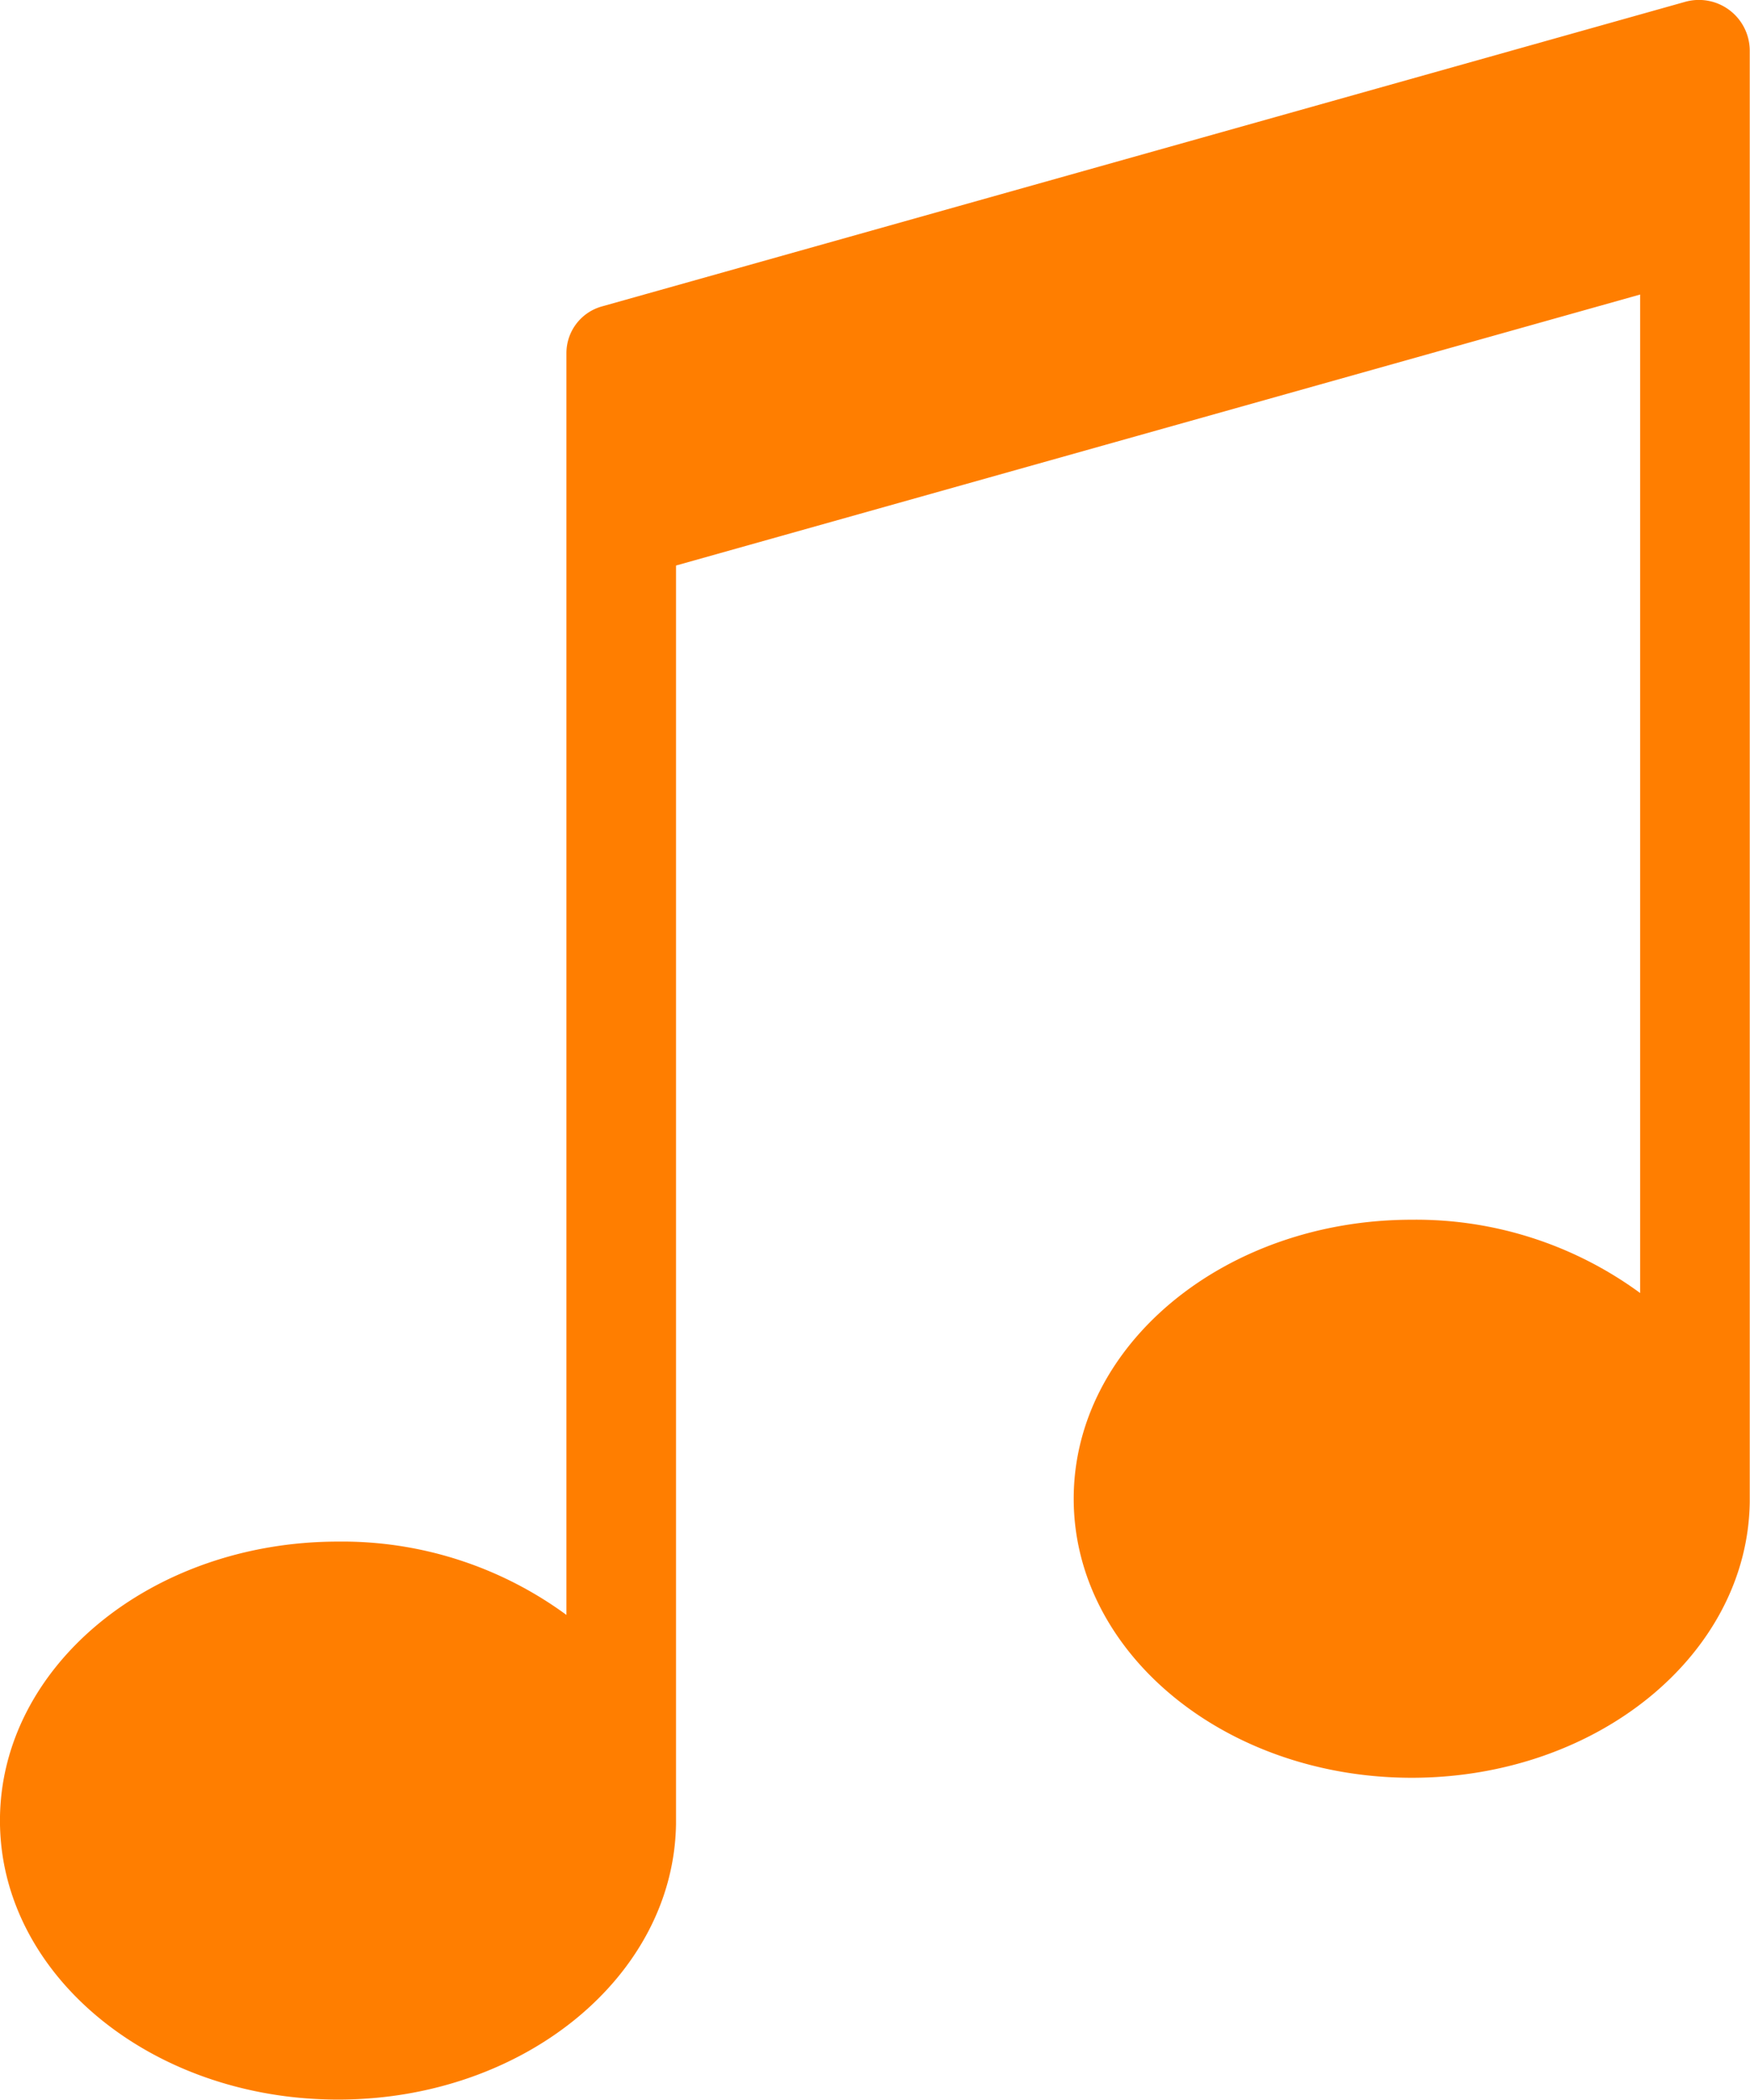
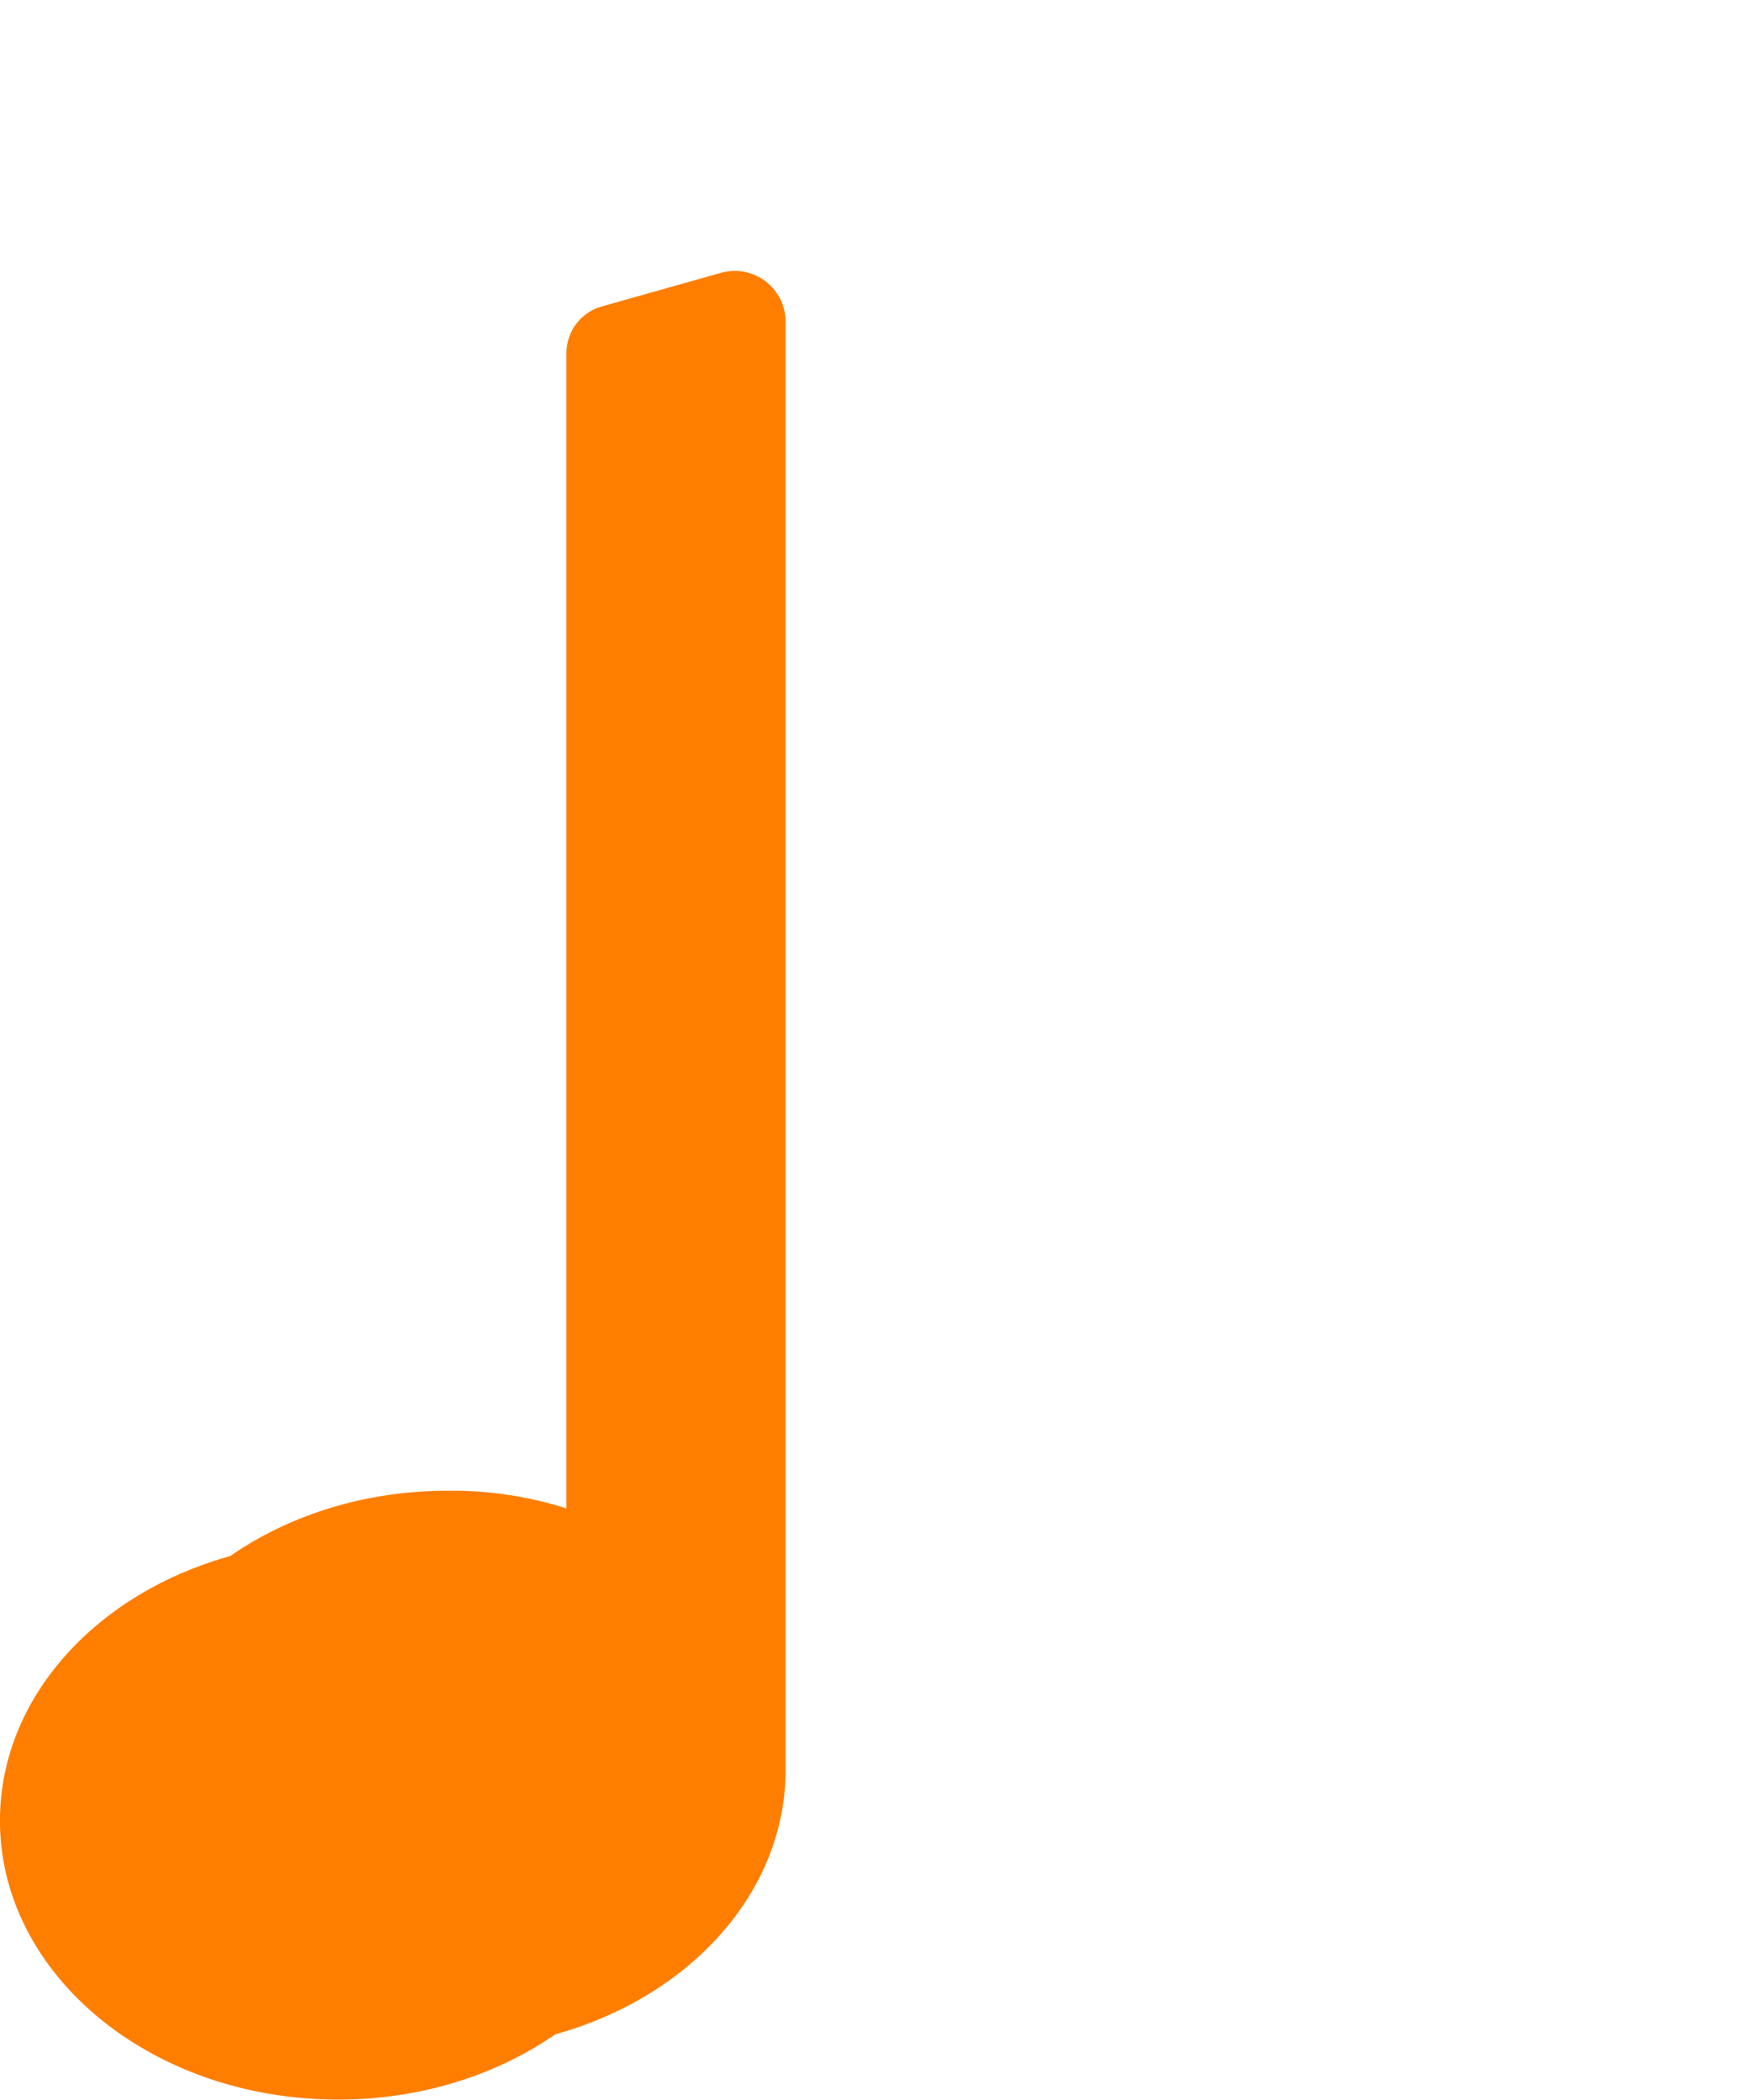
<svg xmlns="http://www.w3.org/2000/svg" width="48.787" height="58.535" viewBox="0 0 48.787 58.535">
-   <path id="Path_398" fill="#FF7E00" data-name="Path 398" d="M315.44,1200.053a1.351,1.351,0,0,0-.985,1.3v35.177a10.564,10.564,0,0,0-6.367-2.044c-5.205,0-9.425,3.483-9.425,7.778s4.219,7.778,9.425,7.778c5.165,0,9.358-3.431,9.422-7.681h0v-35.086l26.879-7.555v27.837a10.563,10.563,0,0,0-6.367-2.044c-5.205,0-9.425,3.482-9.425,7.778s4.219,7.779,9.425,7.779c5.166,0,9.358-3.43,9.422-7.681h0v-40.464a1.417,1.417,0,0,0-1.8-1.365Z" transform="translate(-298.664 -1191.509)" />
+   <path id="Path_398" fill="#FF7E00" data-name="Path 398" d="M315.44,1200.053a1.351,1.351,0,0,0-.985,1.3v35.177a10.564,10.564,0,0,0-6.367-2.044c-5.205,0-9.425,3.483-9.425,7.778s4.219,7.778,9.425,7.778c5.165,0,9.358-3.431,9.422-7.681h0v-35.086v27.837a10.563,10.563,0,0,0-6.367-2.044c-5.205,0-9.425,3.482-9.425,7.778s4.219,7.779,9.425,7.779c5.166,0,9.358-3.43,9.422-7.681h0v-40.464a1.417,1.417,0,0,0-1.8-1.365Z" transform="translate(-298.664 -1191.509)" />
</svg>